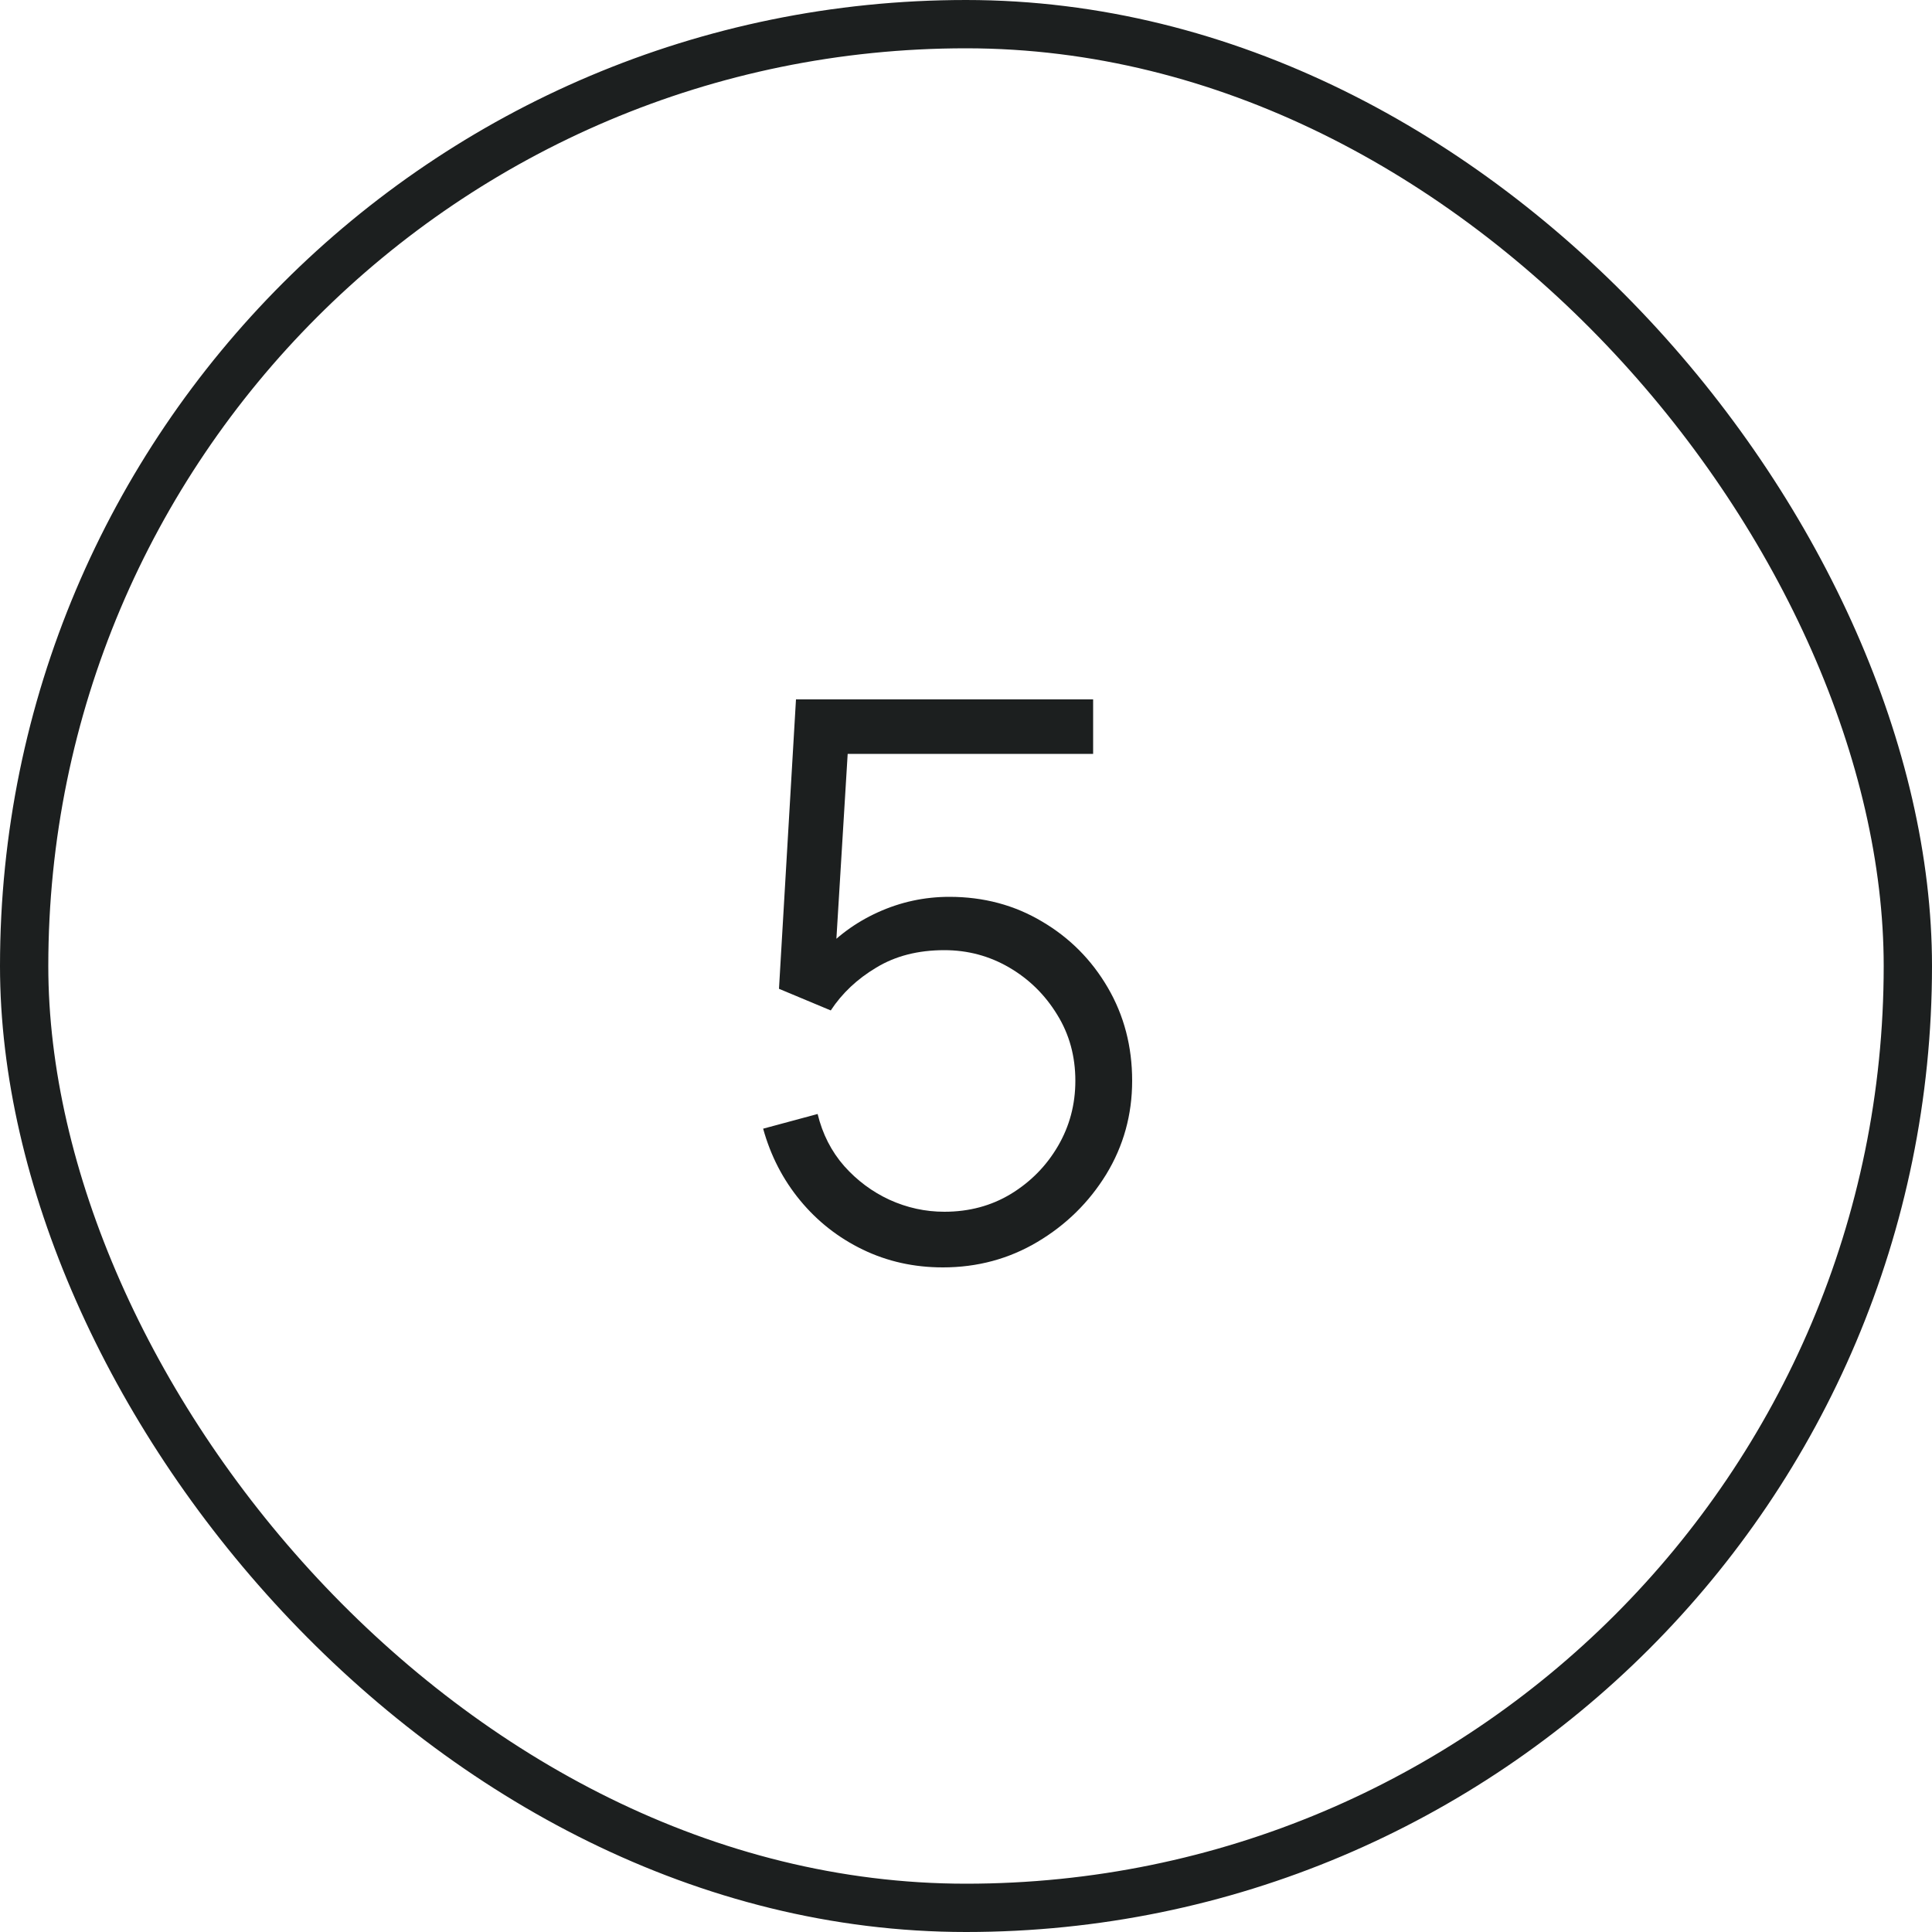
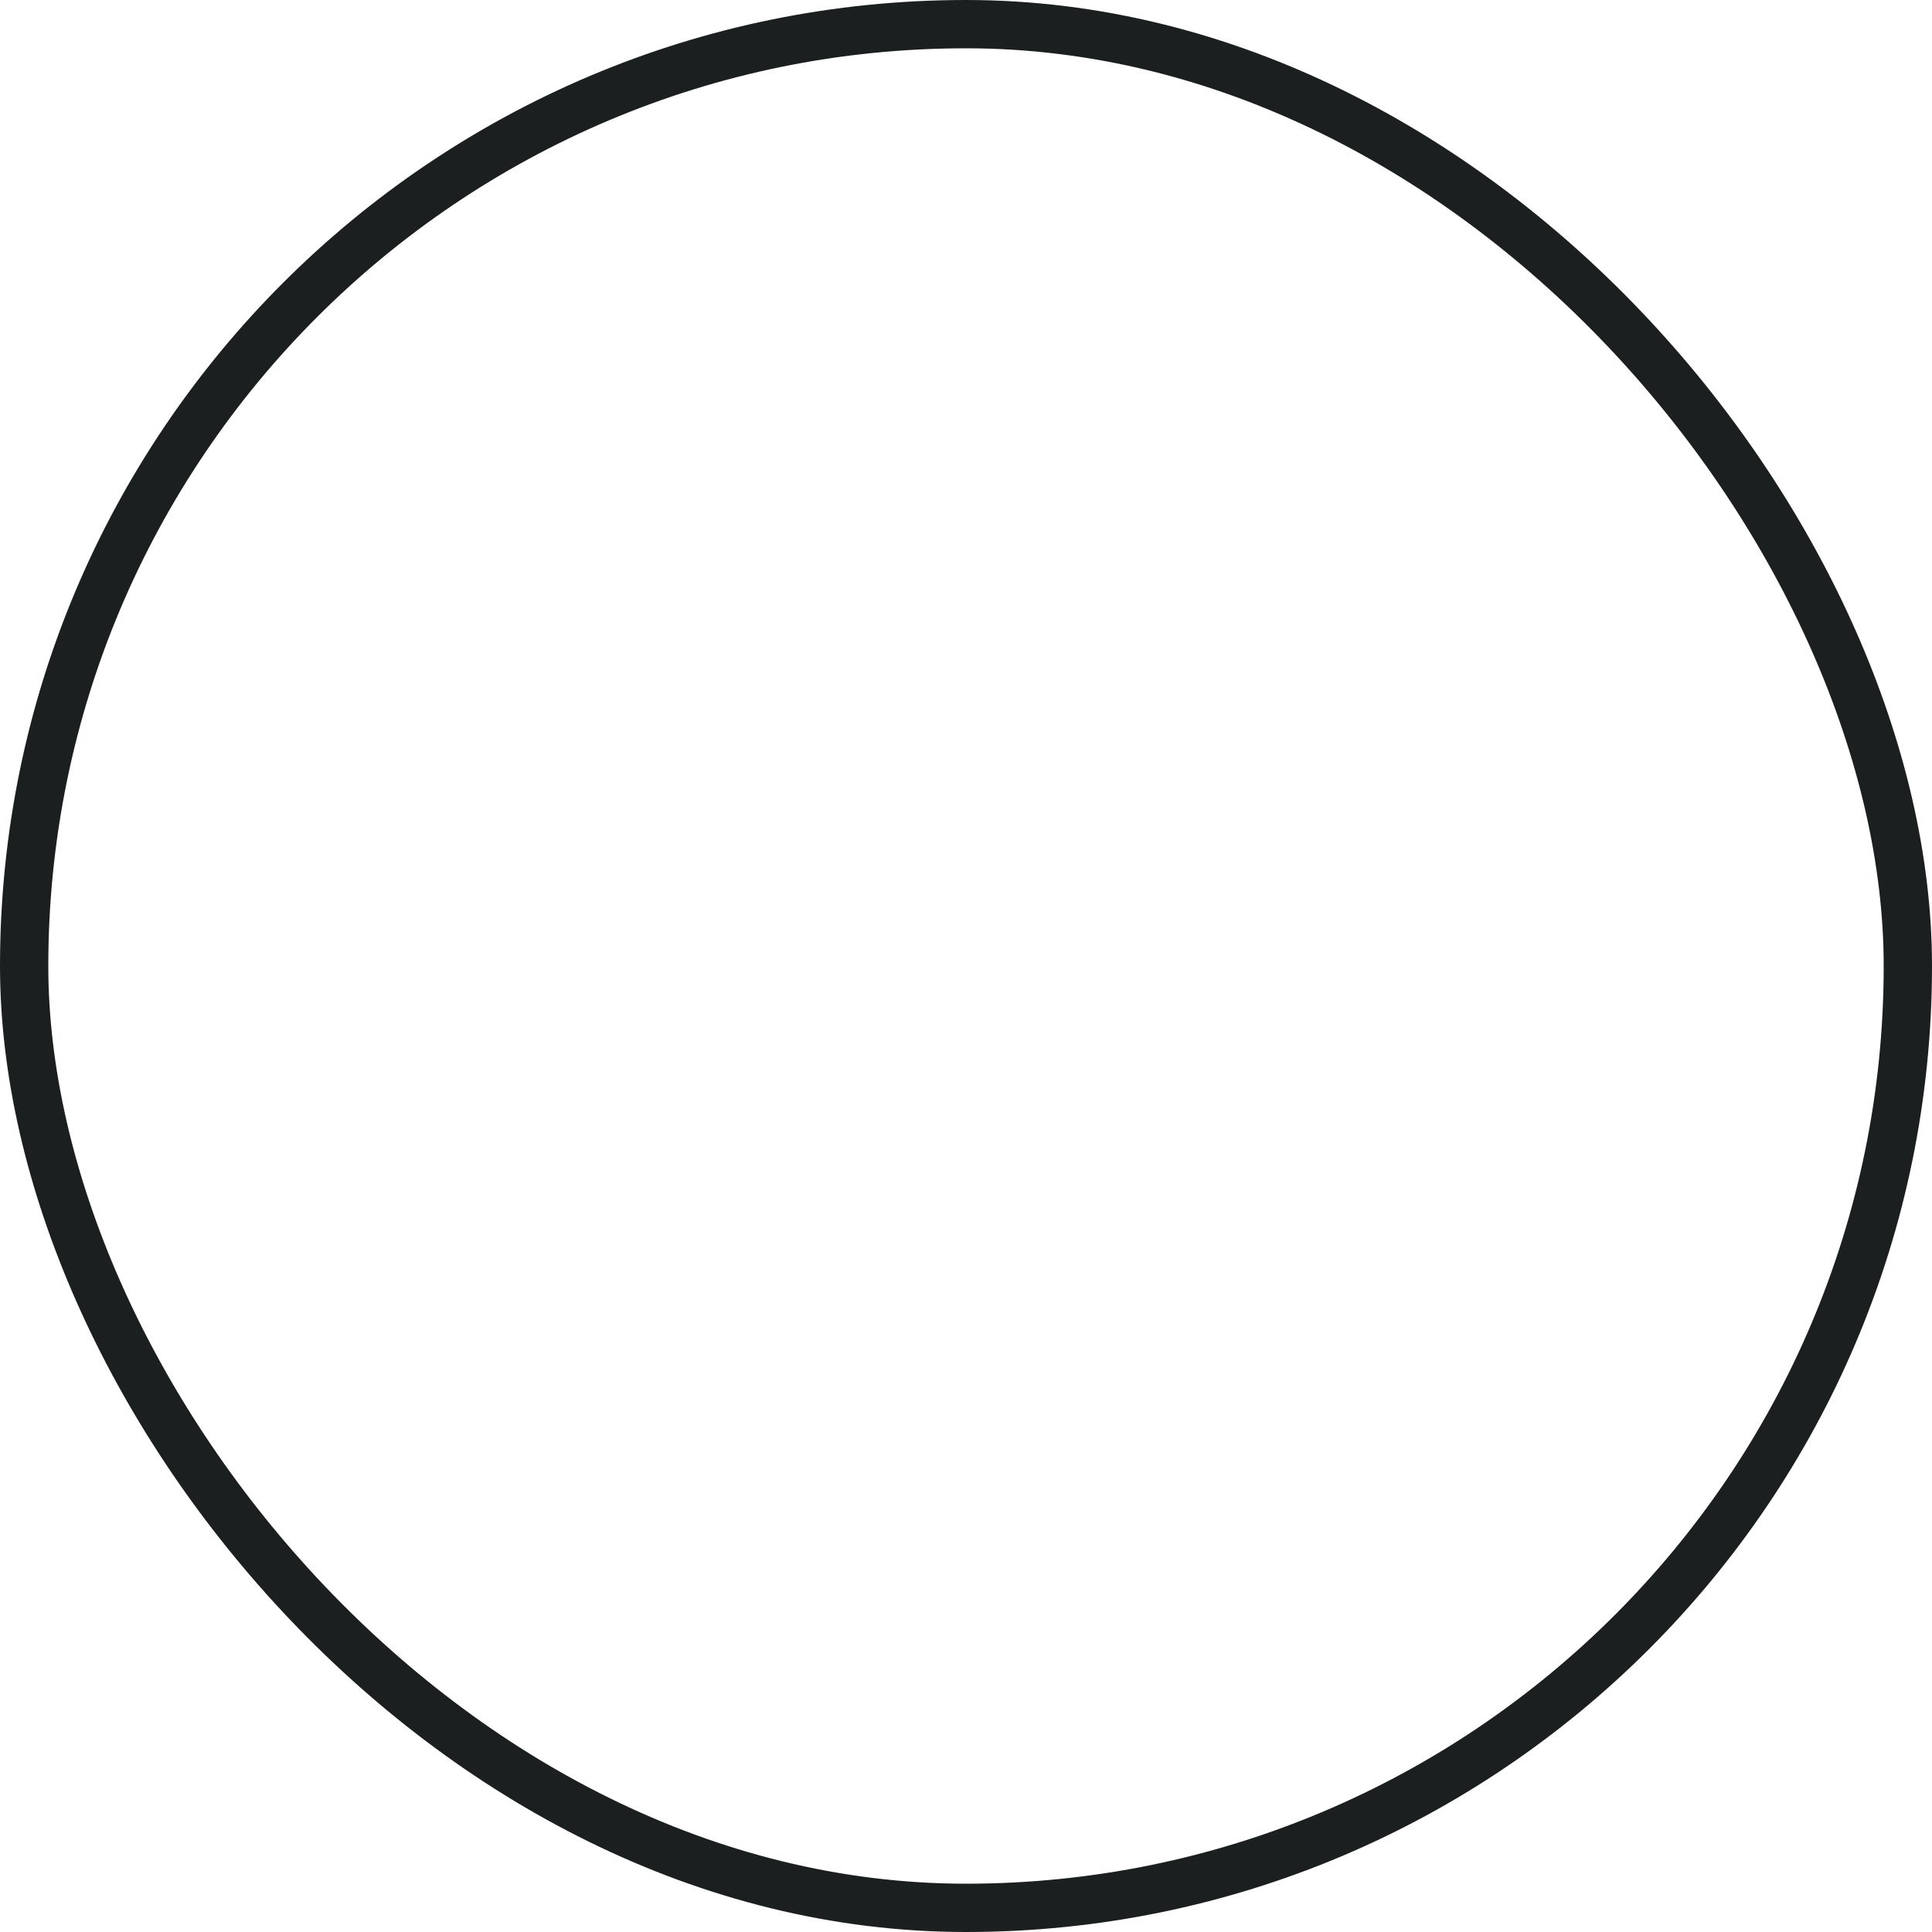
<svg xmlns="http://www.w3.org/2000/svg" width="40" height="40" viewBox="0 0 40 40" fill="none">
-   <path d="M19.52 26.24C18.923 26.24 18.371 26.117 17.864 25.872C17.357 25.627 16.925 25.288 16.568 24.856C16.211 24.424 15.955 23.928 15.8 23.368L16.928 23.064C17.029 23.48 17.213 23.84 17.48 24.144C17.747 24.443 18.059 24.675 18.416 24.84C18.779 25.005 19.157 25.088 19.552 25.088C20.064 25.088 20.523 24.965 20.928 24.72C21.339 24.469 21.664 24.139 21.904 23.728C22.144 23.317 22.264 22.867 22.264 22.376C22.264 21.869 22.139 21.413 21.888 21.008C21.637 20.597 21.307 20.272 20.896 20.032C20.485 19.792 20.037 19.672 19.552 19.672C19.008 19.672 18.539 19.792 18.144 20.032C17.749 20.267 17.435 20.563 17.2 20.92L16.128 20.472L16.48 14.48H22.632V15.608H17L17.584 15.056L17.272 20.168L16.976 19.776C17.307 19.397 17.707 19.101 18.176 18.888C18.645 18.675 19.139 18.568 19.656 18.568C20.365 18.568 21.005 18.739 21.576 19.08C22.147 19.416 22.6 19.872 22.936 20.448C23.272 21.024 23.44 21.667 23.44 22.376C23.44 23.08 23.261 23.725 22.904 24.312C22.547 24.893 22.072 25.36 21.48 25.712C20.888 26.064 20.235 26.24 19.52 26.24Z" fill="#1C1F1F" />
  <rect x="0.5" y="0.5" width="39" height="39" rx="19.5" stroke="#1C1F1F" />
</svg>